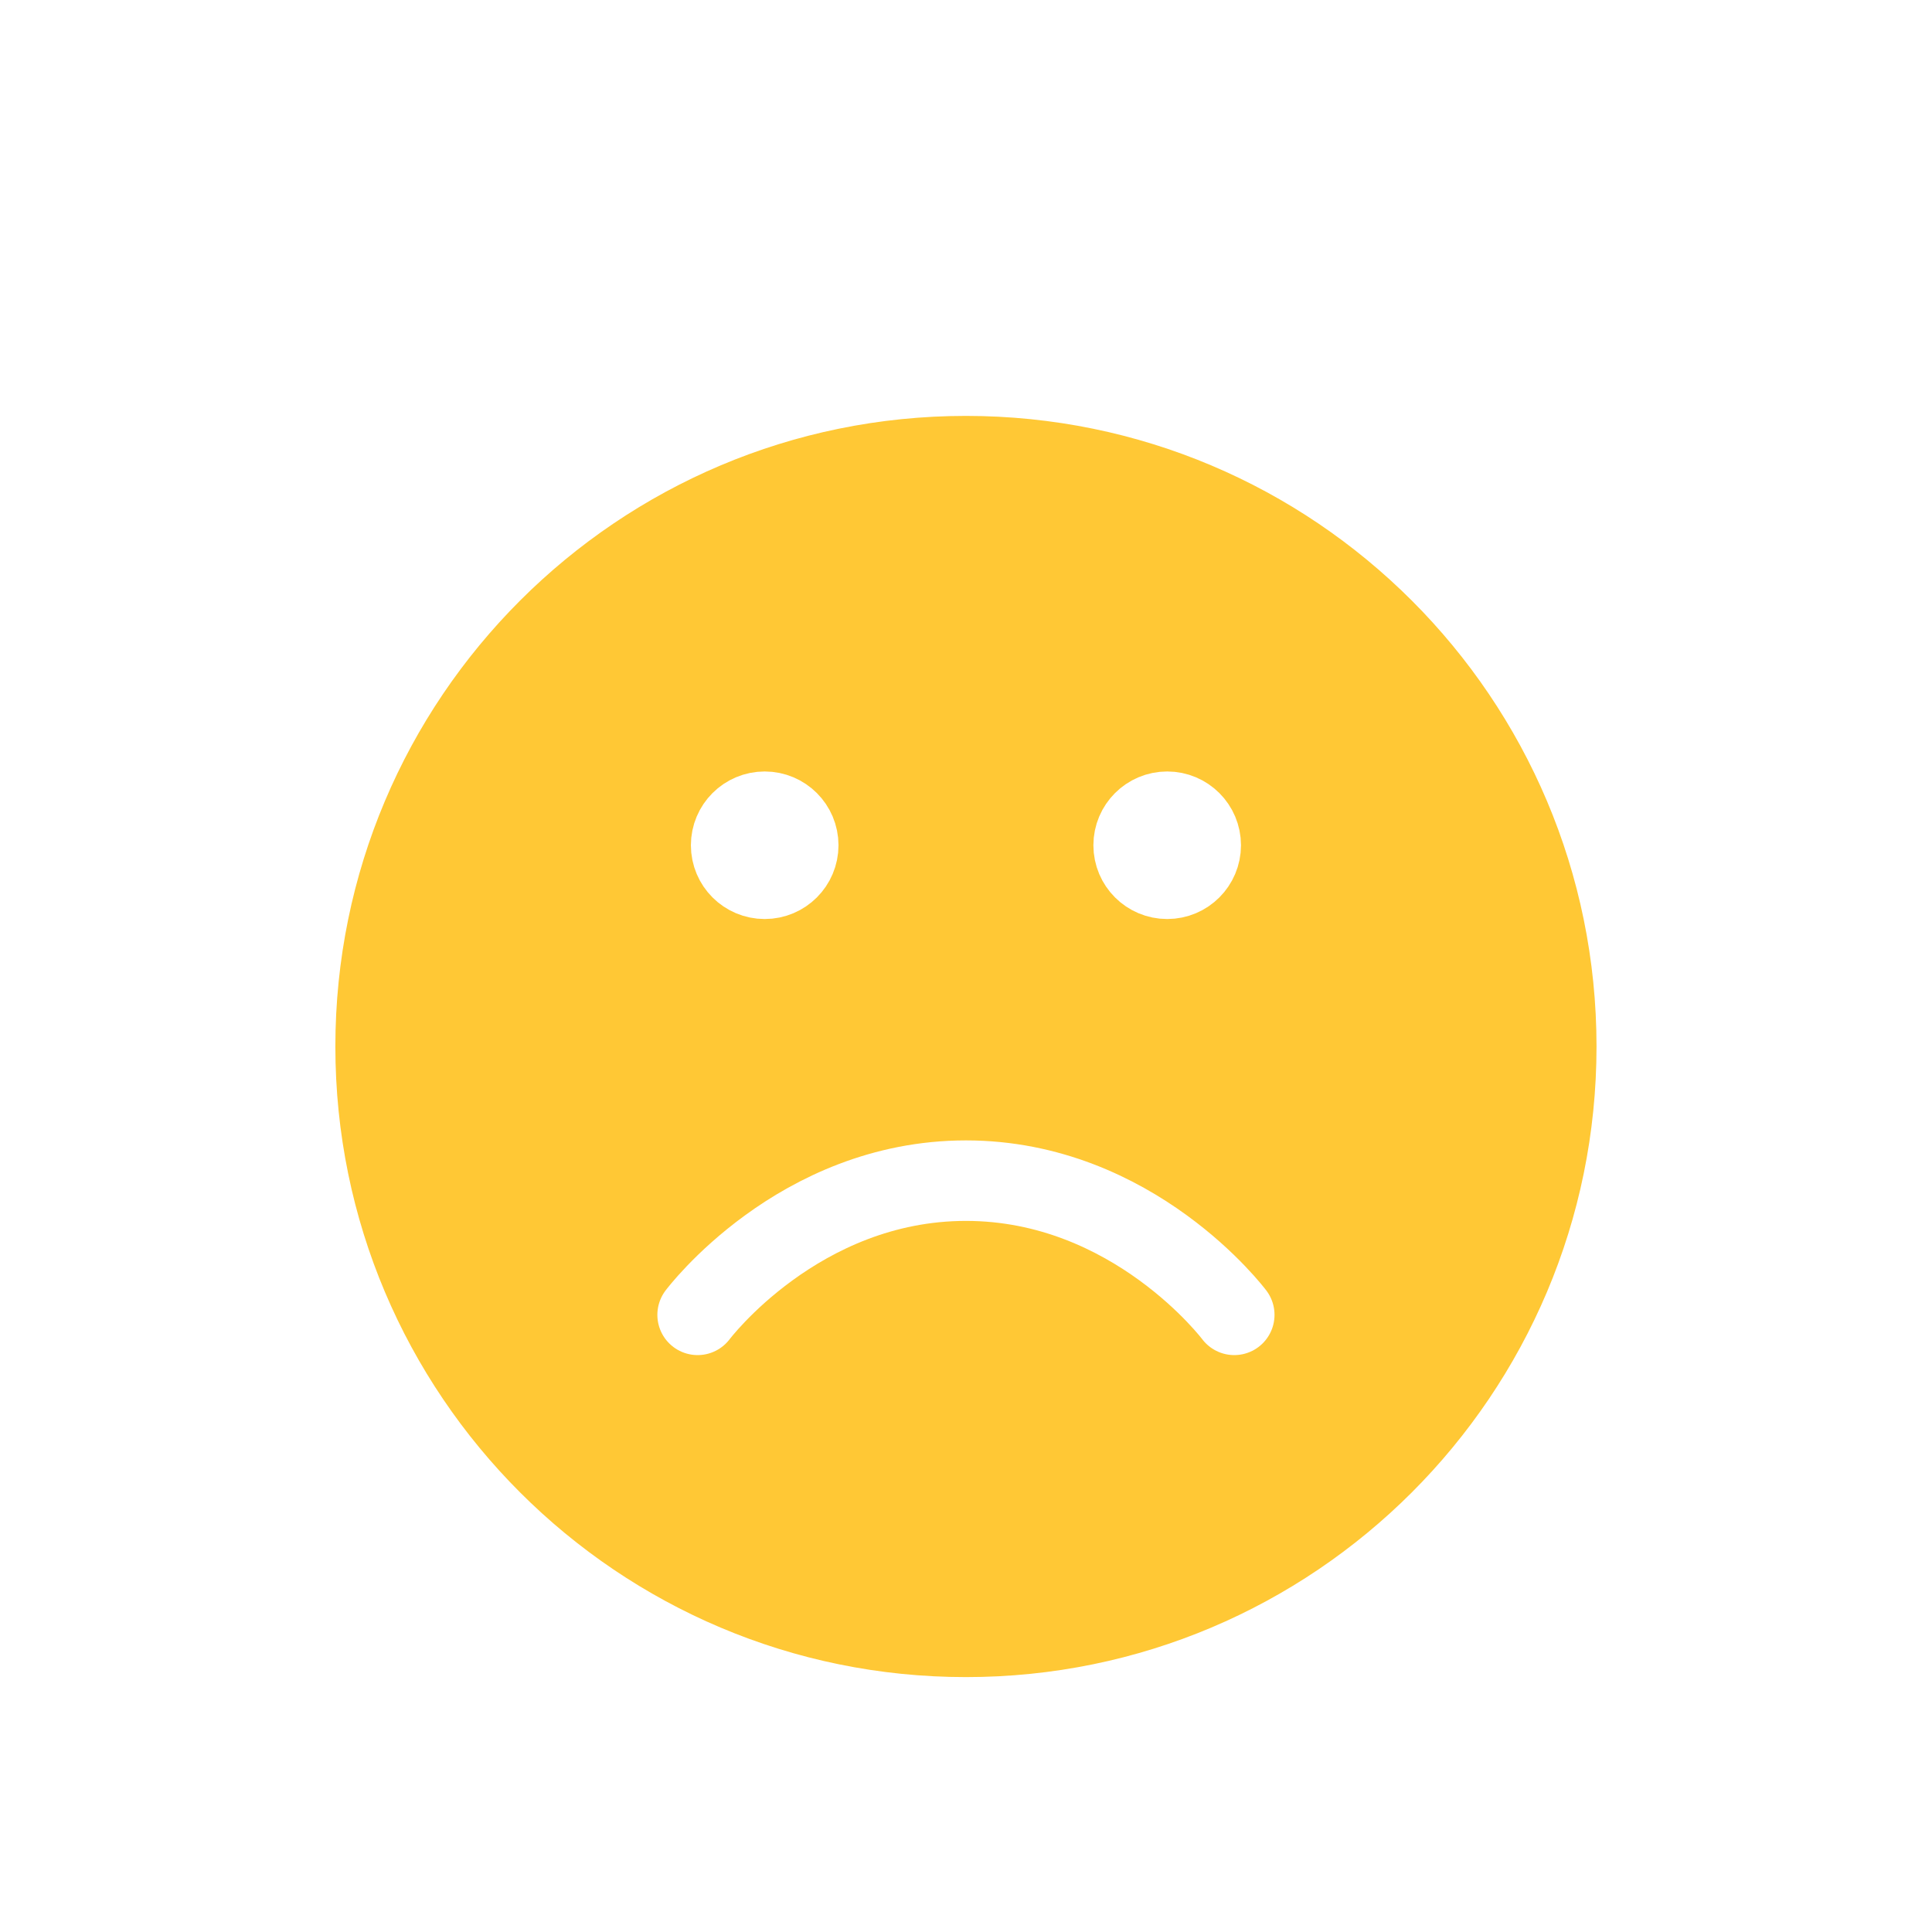
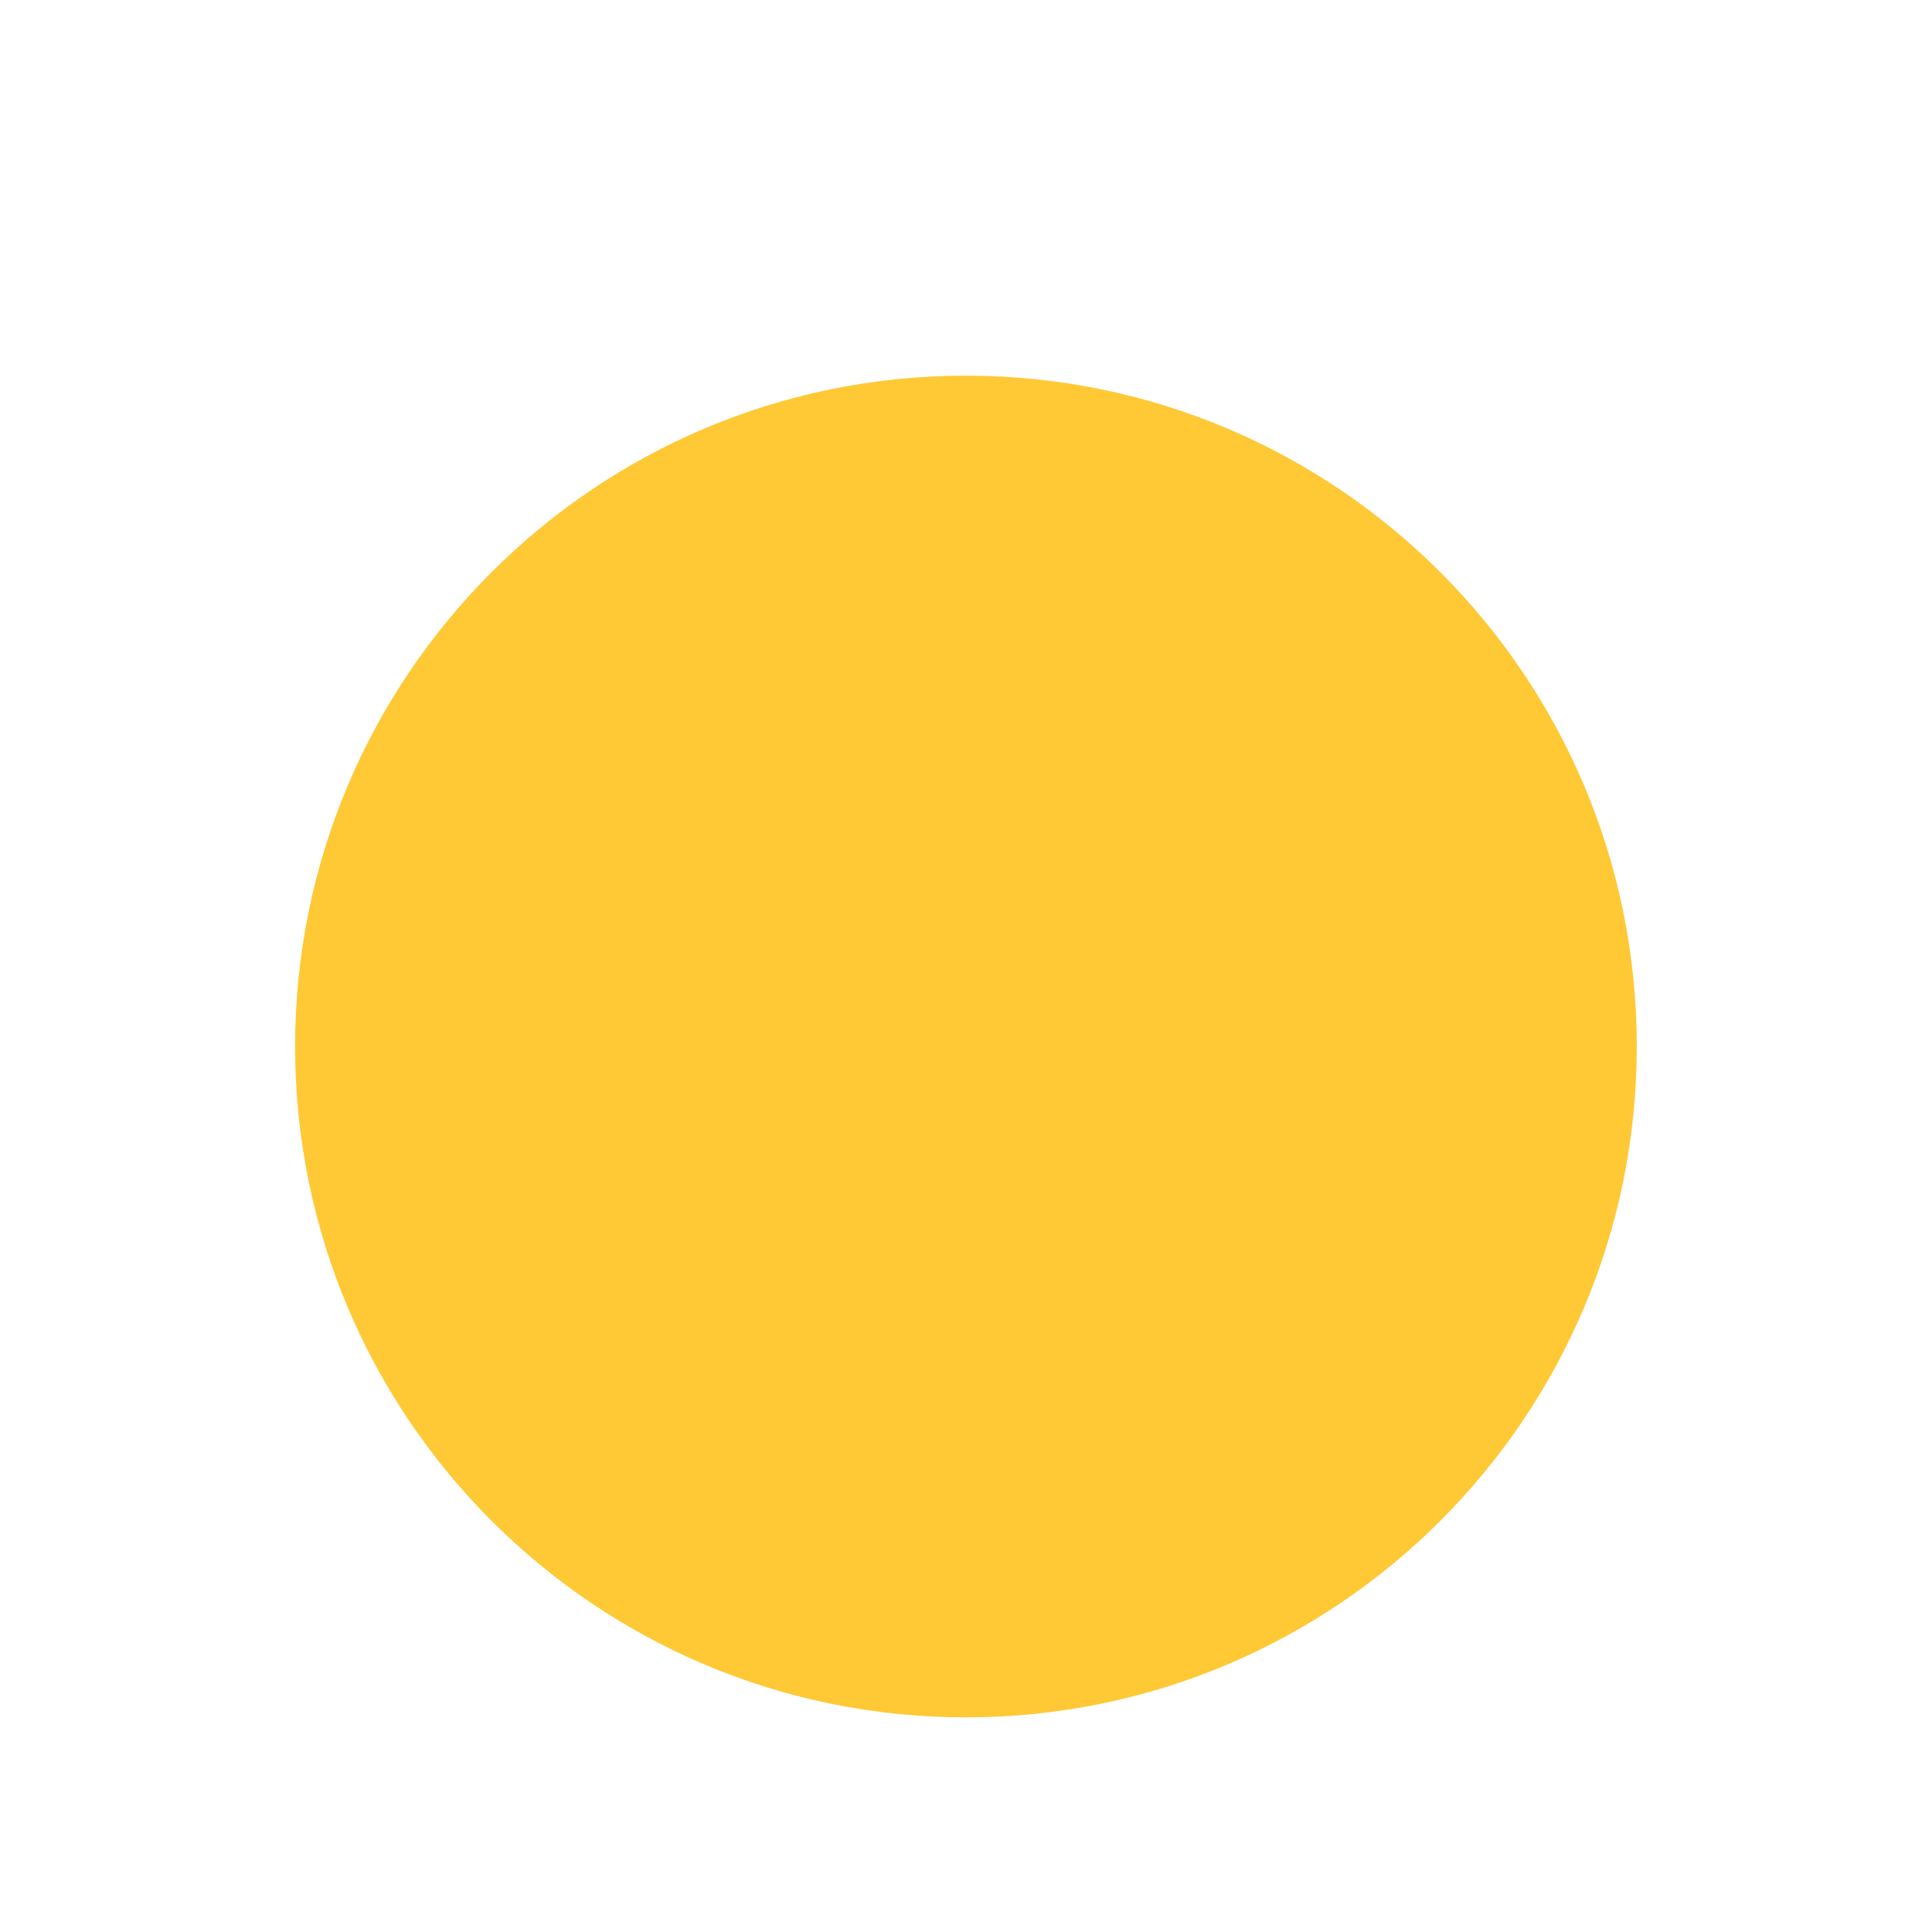
<svg xmlns="http://www.w3.org/2000/svg" width="48" height="48" viewBox="0 0 48 48" fill="none">
  <g filter="url(#filter0_dd_8696_28295)">
    <path d="M23.999 36.667C33.203 36.667 40.665 29.205 40.665 20C40.665 10.795 33.203 3.333 23.999 3.333C14.794 3.333 7.332 10.795 7.332 20C7.332 29.205 14.794 36.667 23.999 36.667Z" fill="#FFC835" />
    <path d="M30.665 26.667C30.665 26.667 28.165 23.333 23.999 23.333C19.832 23.333 17.332 26.667 17.332 26.667" fill="#FFC835" />
    <path d="M29.832 15C29.832 15.46 29.459 15.833 28.999 15.833C28.538 15.833 28.165 15.46 28.165 15C28.165 14.54 28.538 14.167 28.999 14.167C29.459 14.167 29.832 14.54 29.832 15Z" fill="#FFC835" />
-     <path d="M19.832 15C19.832 15.46 19.459 15.833 18.999 15.833C18.538 15.833 18.165 15.46 18.165 15C18.165 14.54 18.538 14.167 18.999 14.167C19.459 14.167 19.832 14.54 19.832 15Z" fill="#FFC835" />
-     <path d="M30.665 26.667C30.665 26.667 28.165 23.333 23.999 23.333C19.832 23.333 17.332 26.667 17.332 26.667M28.999 15H29.015M18.999 15H19.015M40.665 20C40.665 29.205 33.203 36.667 23.999 36.667C14.794 36.667 7.332 29.205 7.332 20C7.332 10.795 14.794 3.333 23.999 3.333C33.203 3.333 40.665 10.795 40.665 20ZM29.832 15C29.832 15.46 29.459 15.833 28.999 15.833C28.538 15.833 28.165 15.46 28.165 15C28.165 14.54 28.538 14.167 28.999 14.167C29.459 14.167 29.832 14.54 29.832 15ZM19.832 15C19.832 15.46 19.459 15.833 18.999 15.833C18.538 15.833 18.165 15.46 18.165 15C18.165 14.54 18.538 14.167 18.999 14.167C19.459 14.167 19.832 14.54 19.832 15Z" stroke="white" stroke-width="2" stroke-linecap="round" stroke-linejoin="round" />
  </g>
  <defs>
    <filter id="filter0_dd_8696_28295" x="0.332" y="0.333" width="47.332" height="47.333" filterUnits="userSpaceOnUse" color-interpolation-filters="sRGB">
      <feFlood flood-opacity="0" result="BackgroundImageFix" />
      <feColorMatrix in="SourceAlpha" type="matrix" values="0 0 0 0 0 0 0 0 0 0 0 0 0 0 0 0 0 0 127 0" result="hardAlpha" />
      <feMorphology radius="2" operator="erode" in="SourceAlpha" result="effect1_dropShadow_8696_28295" />
      <feOffset dy="2" />
      <feGaussianBlur stdDeviation="2" />
      <feComposite in2="hardAlpha" operator="out" />
      <feColorMatrix type="matrix" values="0 0 0 0 0.063 0 0 0 0 0.094 0 0 0 0 0.157 0 0 0 0.06 0" />
      <feBlend mode="normal" in2="BackgroundImageFix" result="effect1_dropShadow_8696_28295" />
      <feColorMatrix in="SourceAlpha" type="matrix" values="0 0 0 0 0 0 0 0 0 0 0 0 0 0 0 0 0 0 127 0" result="hardAlpha" />
      <feMorphology radius="2" operator="erode" in="SourceAlpha" result="effect2_dropShadow_8696_28295" />
      <feOffset dy="4" />
      <feGaussianBlur stdDeviation="4" />
      <feComposite in2="hardAlpha" operator="out" />
      <feColorMatrix type="matrix" values="0 0 0 0 0.063 0 0 0 0 0.094 0 0 0 0 0.157 0 0 0 0.1 0" />
      <feBlend mode="normal" in2="effect1_dropShadow_8696_28295" result="effect2_dropShadow_8696_28295" />
      <feBlend mode="normal" in="SourceGraphic" in2="effect2_dropShadow_8696_28295" result="shape" />
    </filter>
  </defs>
</svg>